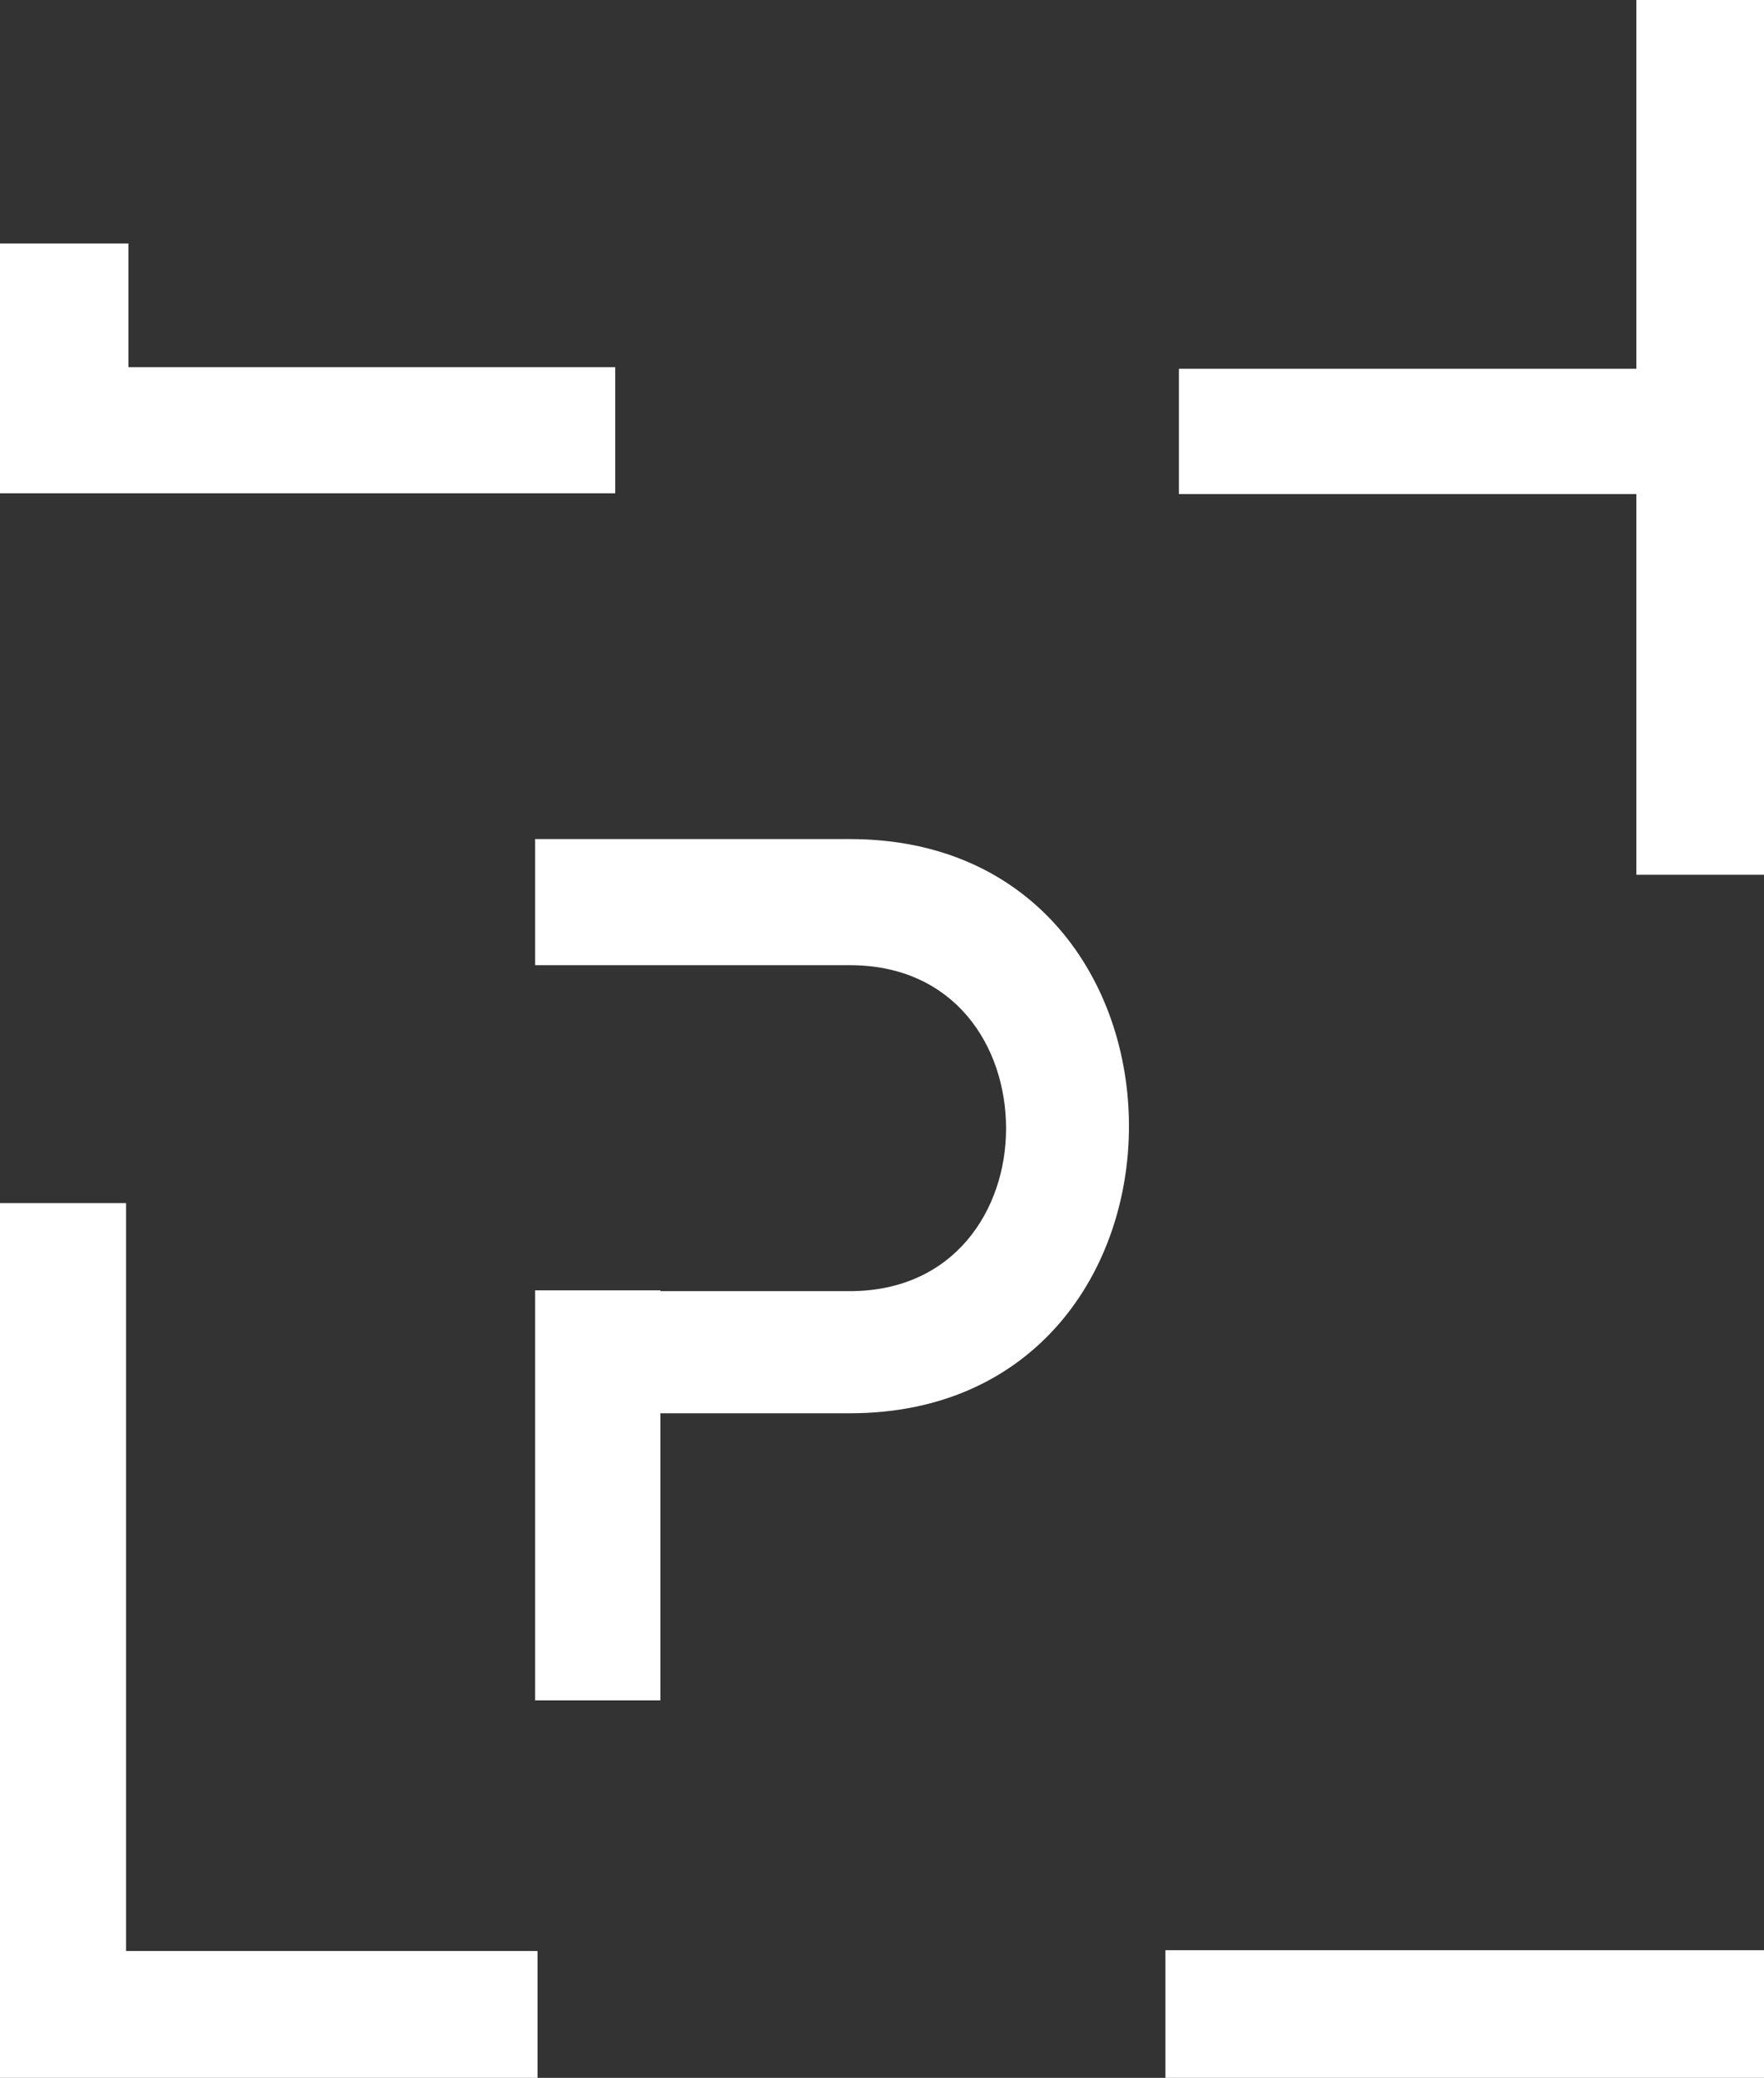
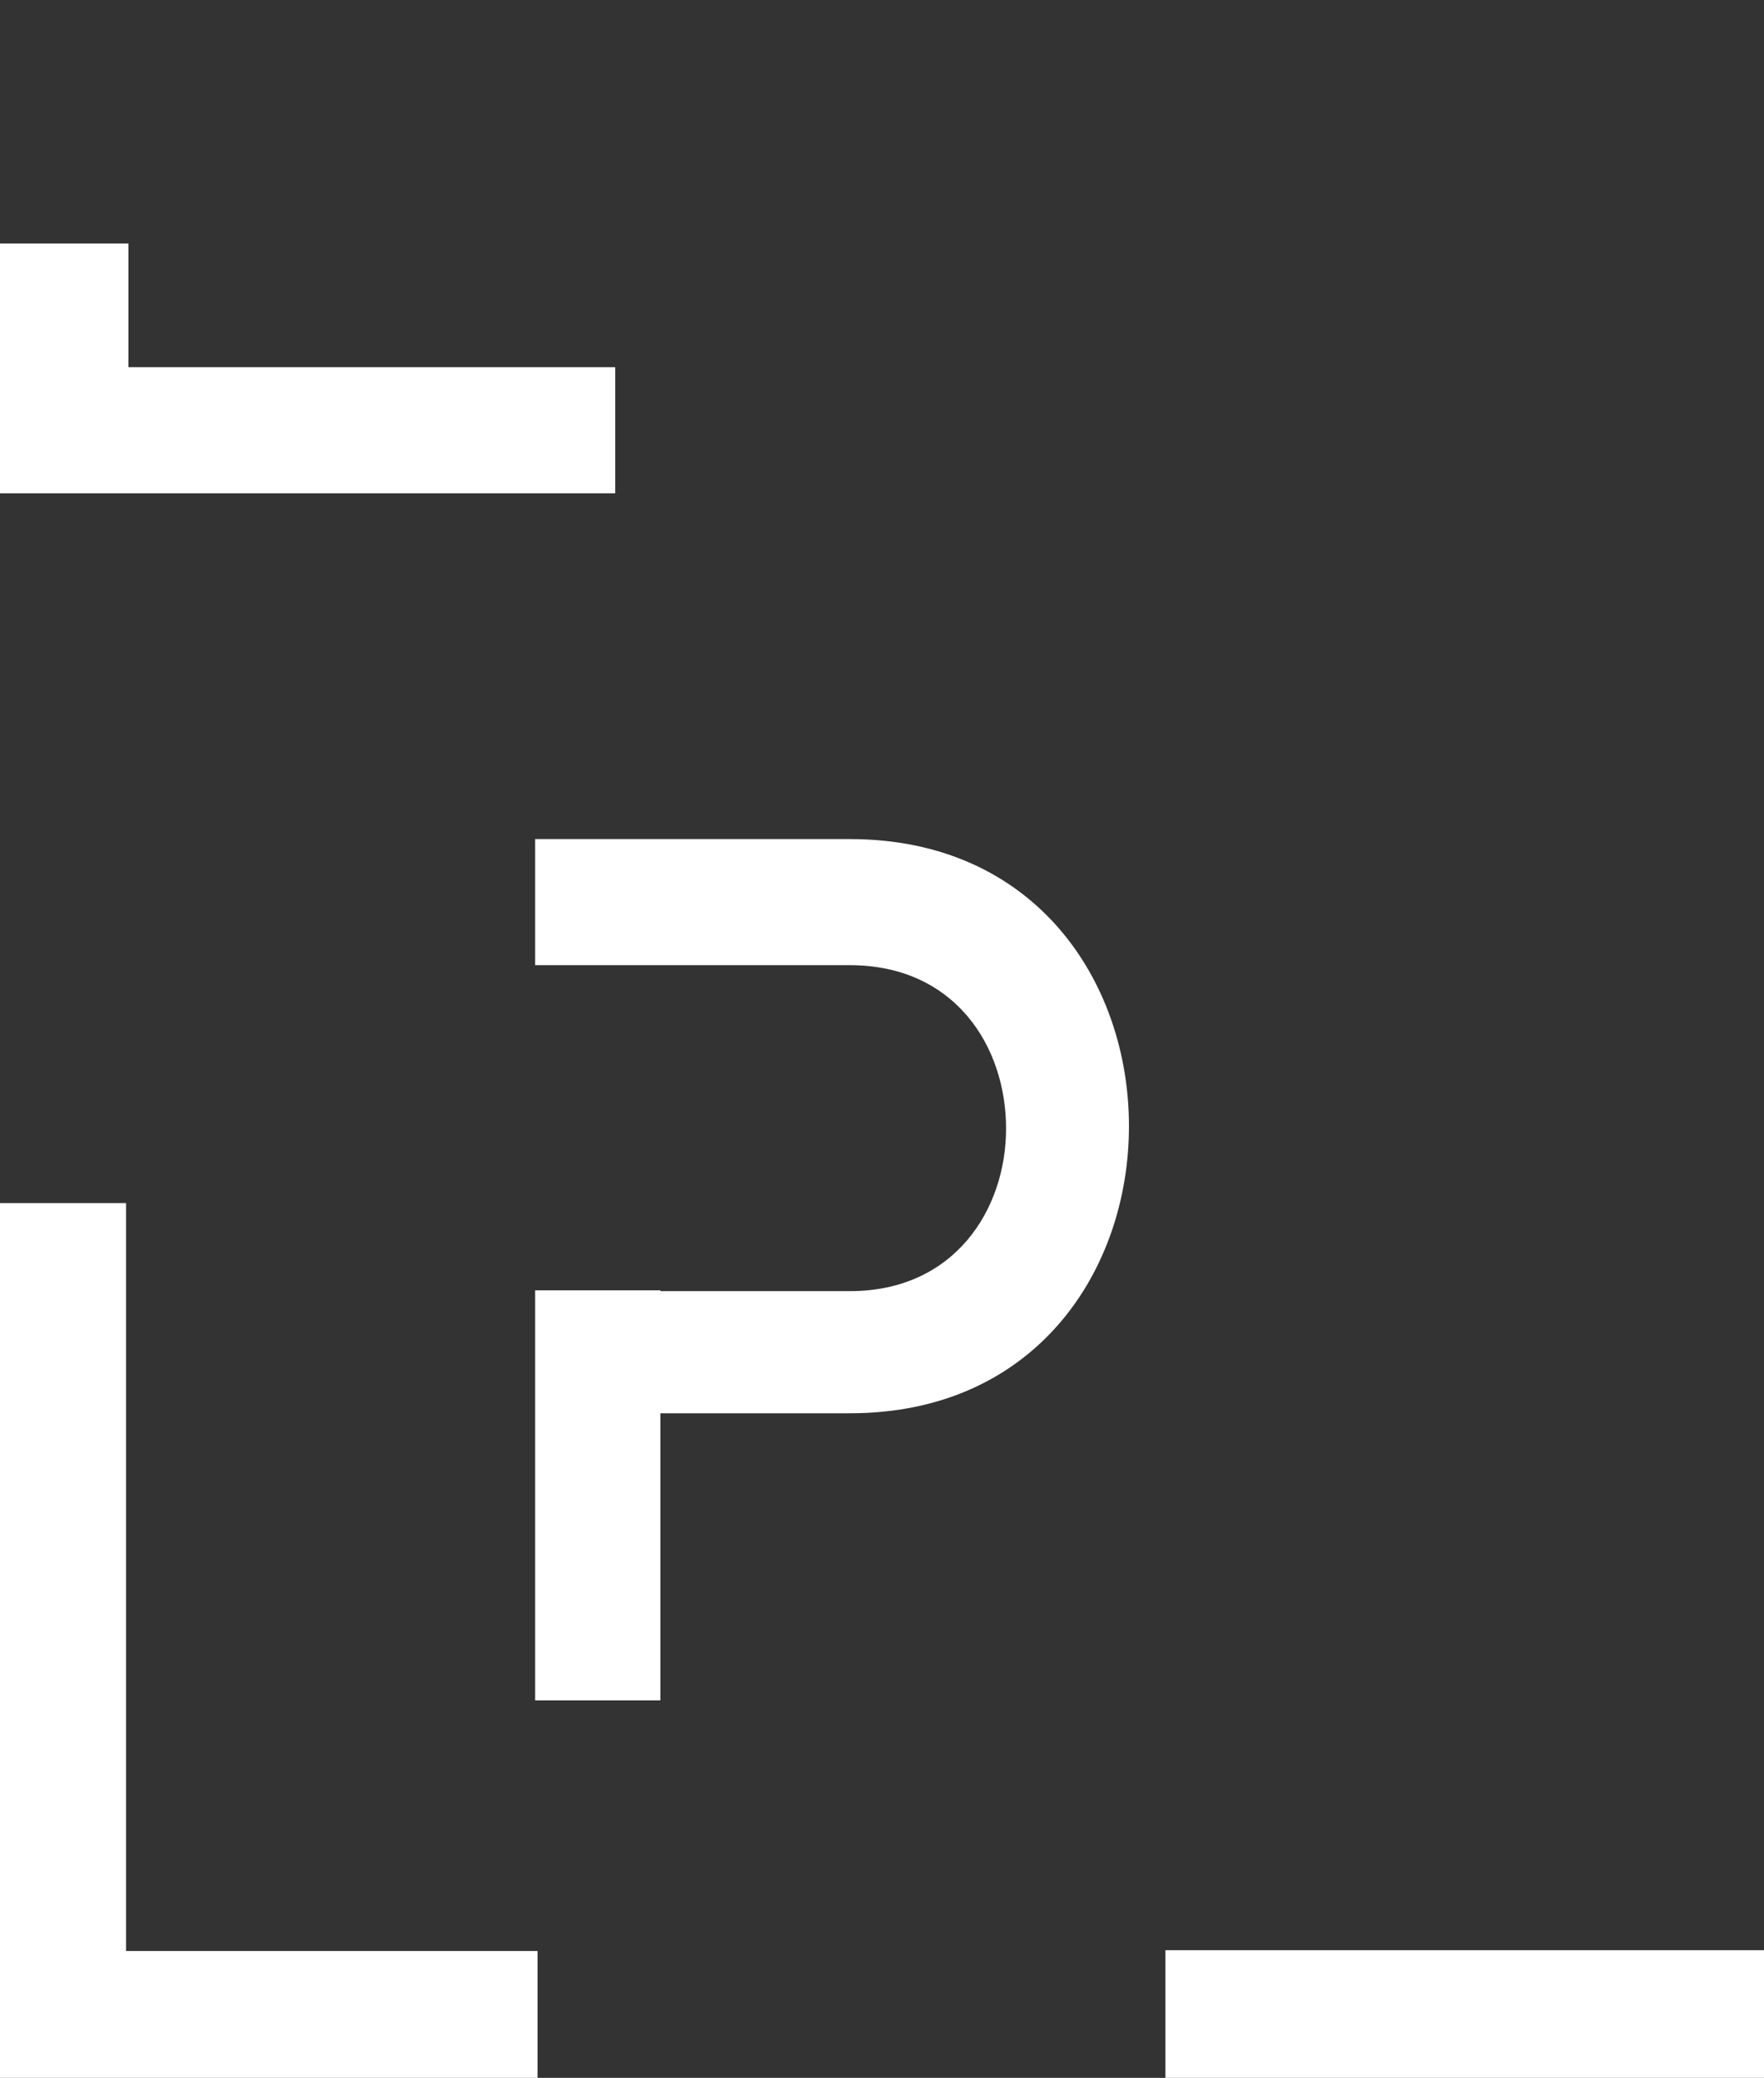
<svg xmlns="http://www.w3.org/2000/svg" version="1.1" id="Ebene_1" x="0px" y="0px" width="222.5px" height="262px" viewBox="0 0 222.5 262" style="enable-background:new 0 0 222.5 262;" xml:space="preserve">
  <rect x="0" y="0" width="222.5" height="262" fill="#333333" stroke="none" />
-   <polygon style="fill:#FFFFFF;" points="206.4,0 206.4,46.5 148.7,46.5 148.7,62.3 206.4,62.3 206.4,110.3 222.5,110.3 222.5,0 " />
  <rect x="147" y="245.9" style="fill:#FFFFFF;" width="75.6" height="16.1" />
  <polygon style="fill:#FFFFFF;" points="0,30.7 0,46.3 0,46.8 0,62.2 77.6,62.2 77.6,46.3 16.2,46.3 16.2,30.7 " />
  <polygon style="fill:#FFFFFF;" points="0,151.7 0,262 67.8,262 67.8,246 15.9,246 15.9,151.7 " />
  <path style="fill:#FFFFFF;" d="M107.2,105.8H67.5v15.9h15.8v0h23.9c13.2,0,19.7,10.2,19.7,20.6c0,10.2-6.5,20.5-19.7,20.5H83.3v-0.1  H67.5v51.7h15.8v-36.2h23.9c23.4,0,35.2-18,35.2-36.2S130.6,105.8,107.2,105.8" />
</svg>